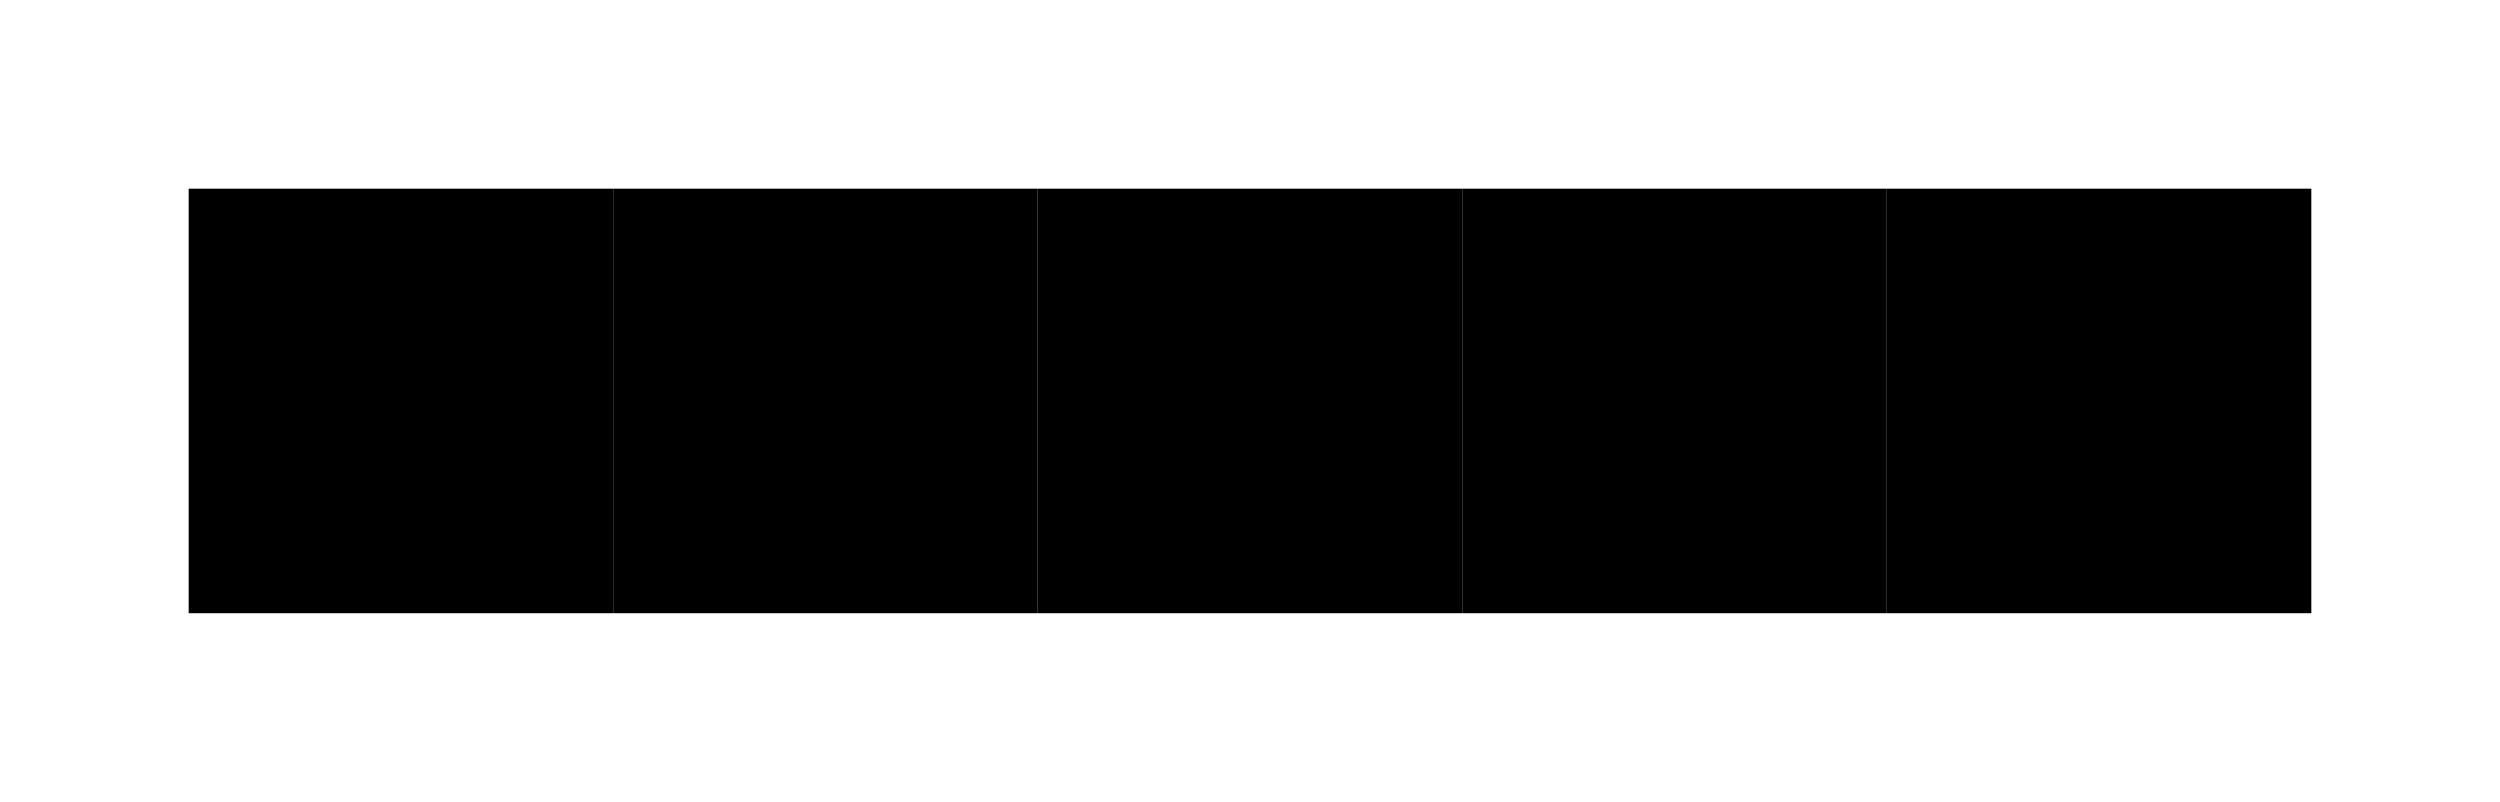
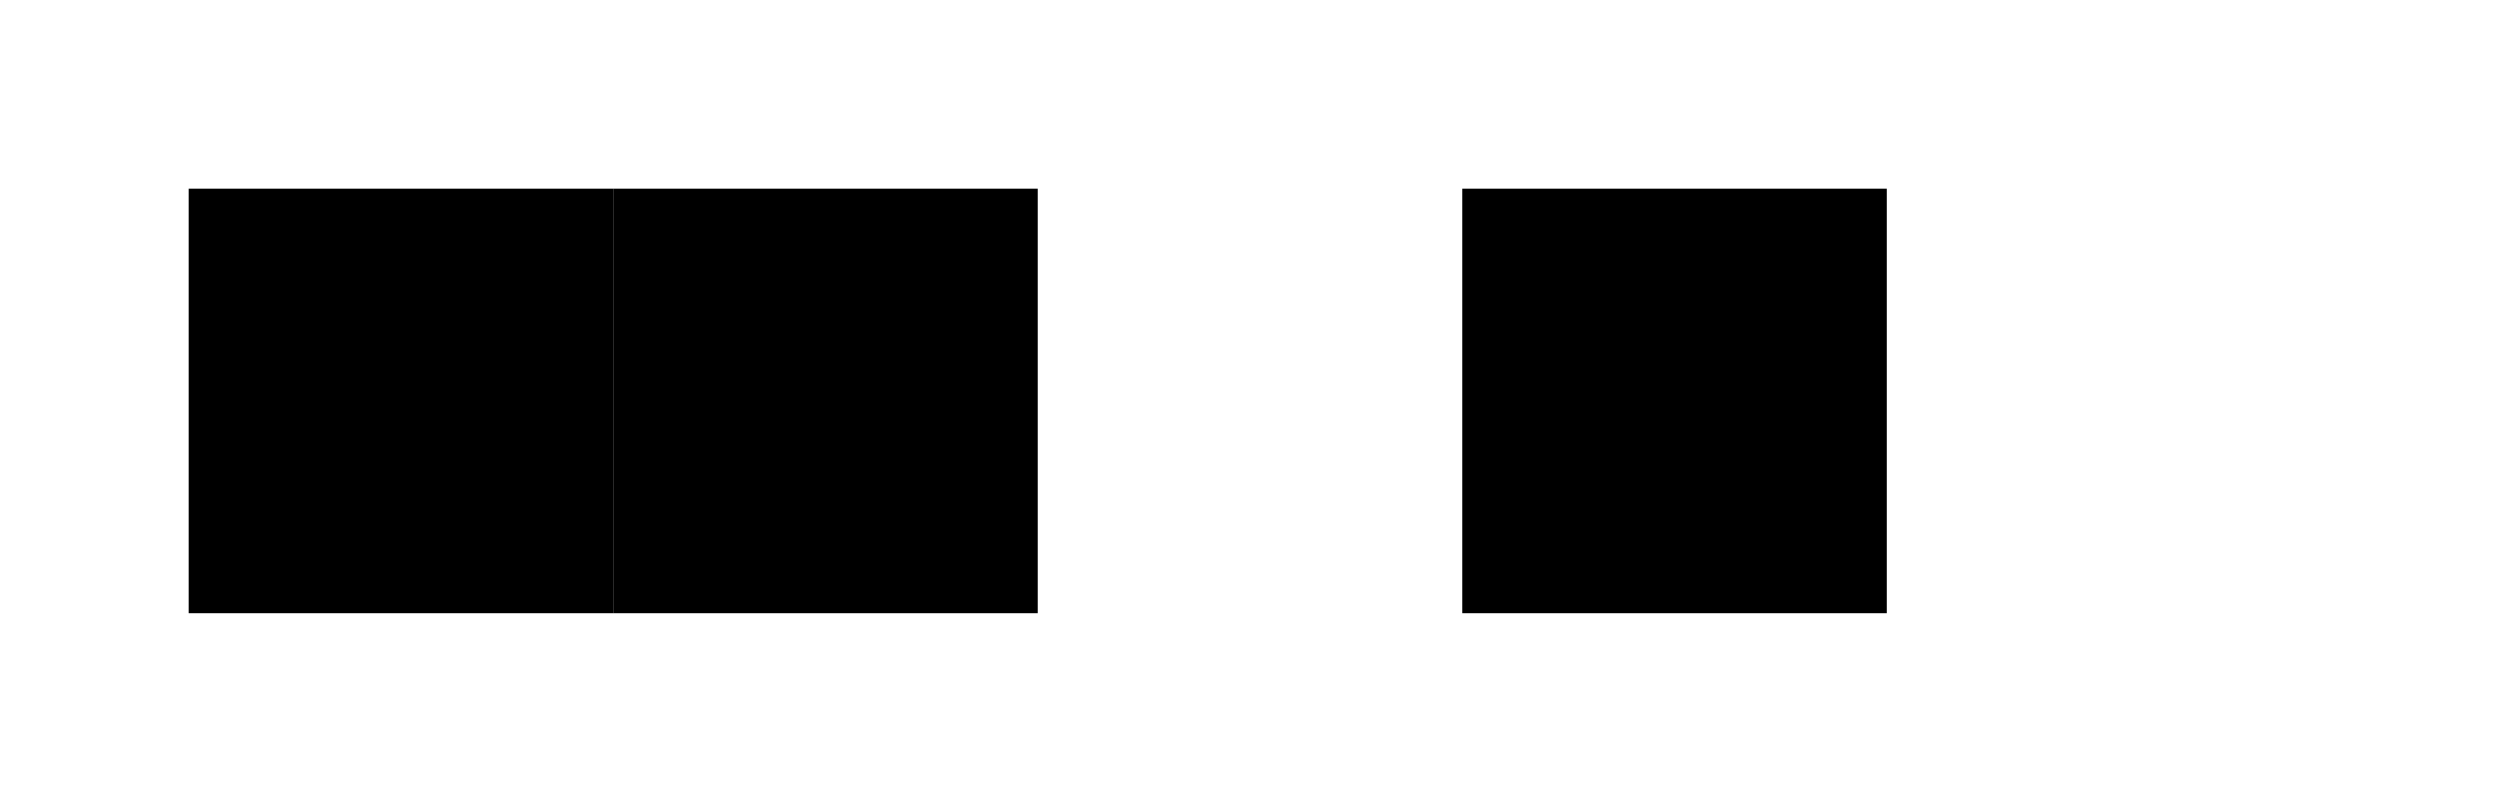
<svg xmlns="http://www.w3.org/2000/svg" width="265.0" height="85.0" viewBox="-132.5 -42.5 265.0 85.0" style="">
  <g>
    <defs />
    <g>
      <g>
        <g>
          <g>
            <rect transform="matrix(1.0,0.0,0.0,-1.0,-90.0,0.0)" style="stroke-width: 5.0px; stroke: hsla(255.0, 72.727%, 56.863%, 1.0); stroke-linecap: butt; stroke-linejoin: miter;  fill: hsla(225.0, 72.727%, 56.863%, 1.0);" x="-20.0" y="-20.0" width="40.0" height="40.0" />
            <rect transform="matrix(1.0,0.0,0.0,-1.0,-45.0,0.0)" style="stroke-width: 5.0px; stroke: hsla(270.0, 72.727%, 56.863%, 1.0); stroke-linecap: butt; stroke-linejoin: miter;  fill: hsla(240.0, 72.727%, 56.863%, 1.0);" x="-20.0" y="-20.0" width="40.0" height="40.0" />
          </g>
-           <rect transform="matrix(1.0,0.0,0.0,-1.0,0.0,0.0)" style="stroke-width: 5.0px; stroke: hsla(275.0, 72.727%, 56.863%, 1.0); stroke-linecap: butt; stroke-linejoin: miter;  fill: hsla(245, 72.727%, 56.863%, 1.0);" x="-20.0" y="-20.0" width="40.0" height="40.0" />
        </g>
        <rect transform="matrix(1.0,0.0,0.0,-1.0,45.0,0.0)" style="stroke-width: 5.0px; stroke: hsla(300.0, 72.727%, 56.863%, 1.0); stroke-linecap: butt; stroke-linejoin: miter;  fill: hsla(270.0, 72.727%, 56.863%, 1.0);" x="-20.0" y="-20.0" width="40.0" height="40.0" />
      </g>
-       <rect transform="matrix(1.0,0.0,0.0,-1.0,90.0,0.0)" style="stroke-width: 5.0px; stroke: hsla(315.0, 72.727%, 56.863%, 1.0); stroke-linecap: butt; stroke-linejoin: miter;  fill: hsla(285.0, 72.727%, 56.863%, 1.0);" x="-20.0" y="-20.0" width="40.0" height="40.0" />
    </g>
  </g>
</svg>